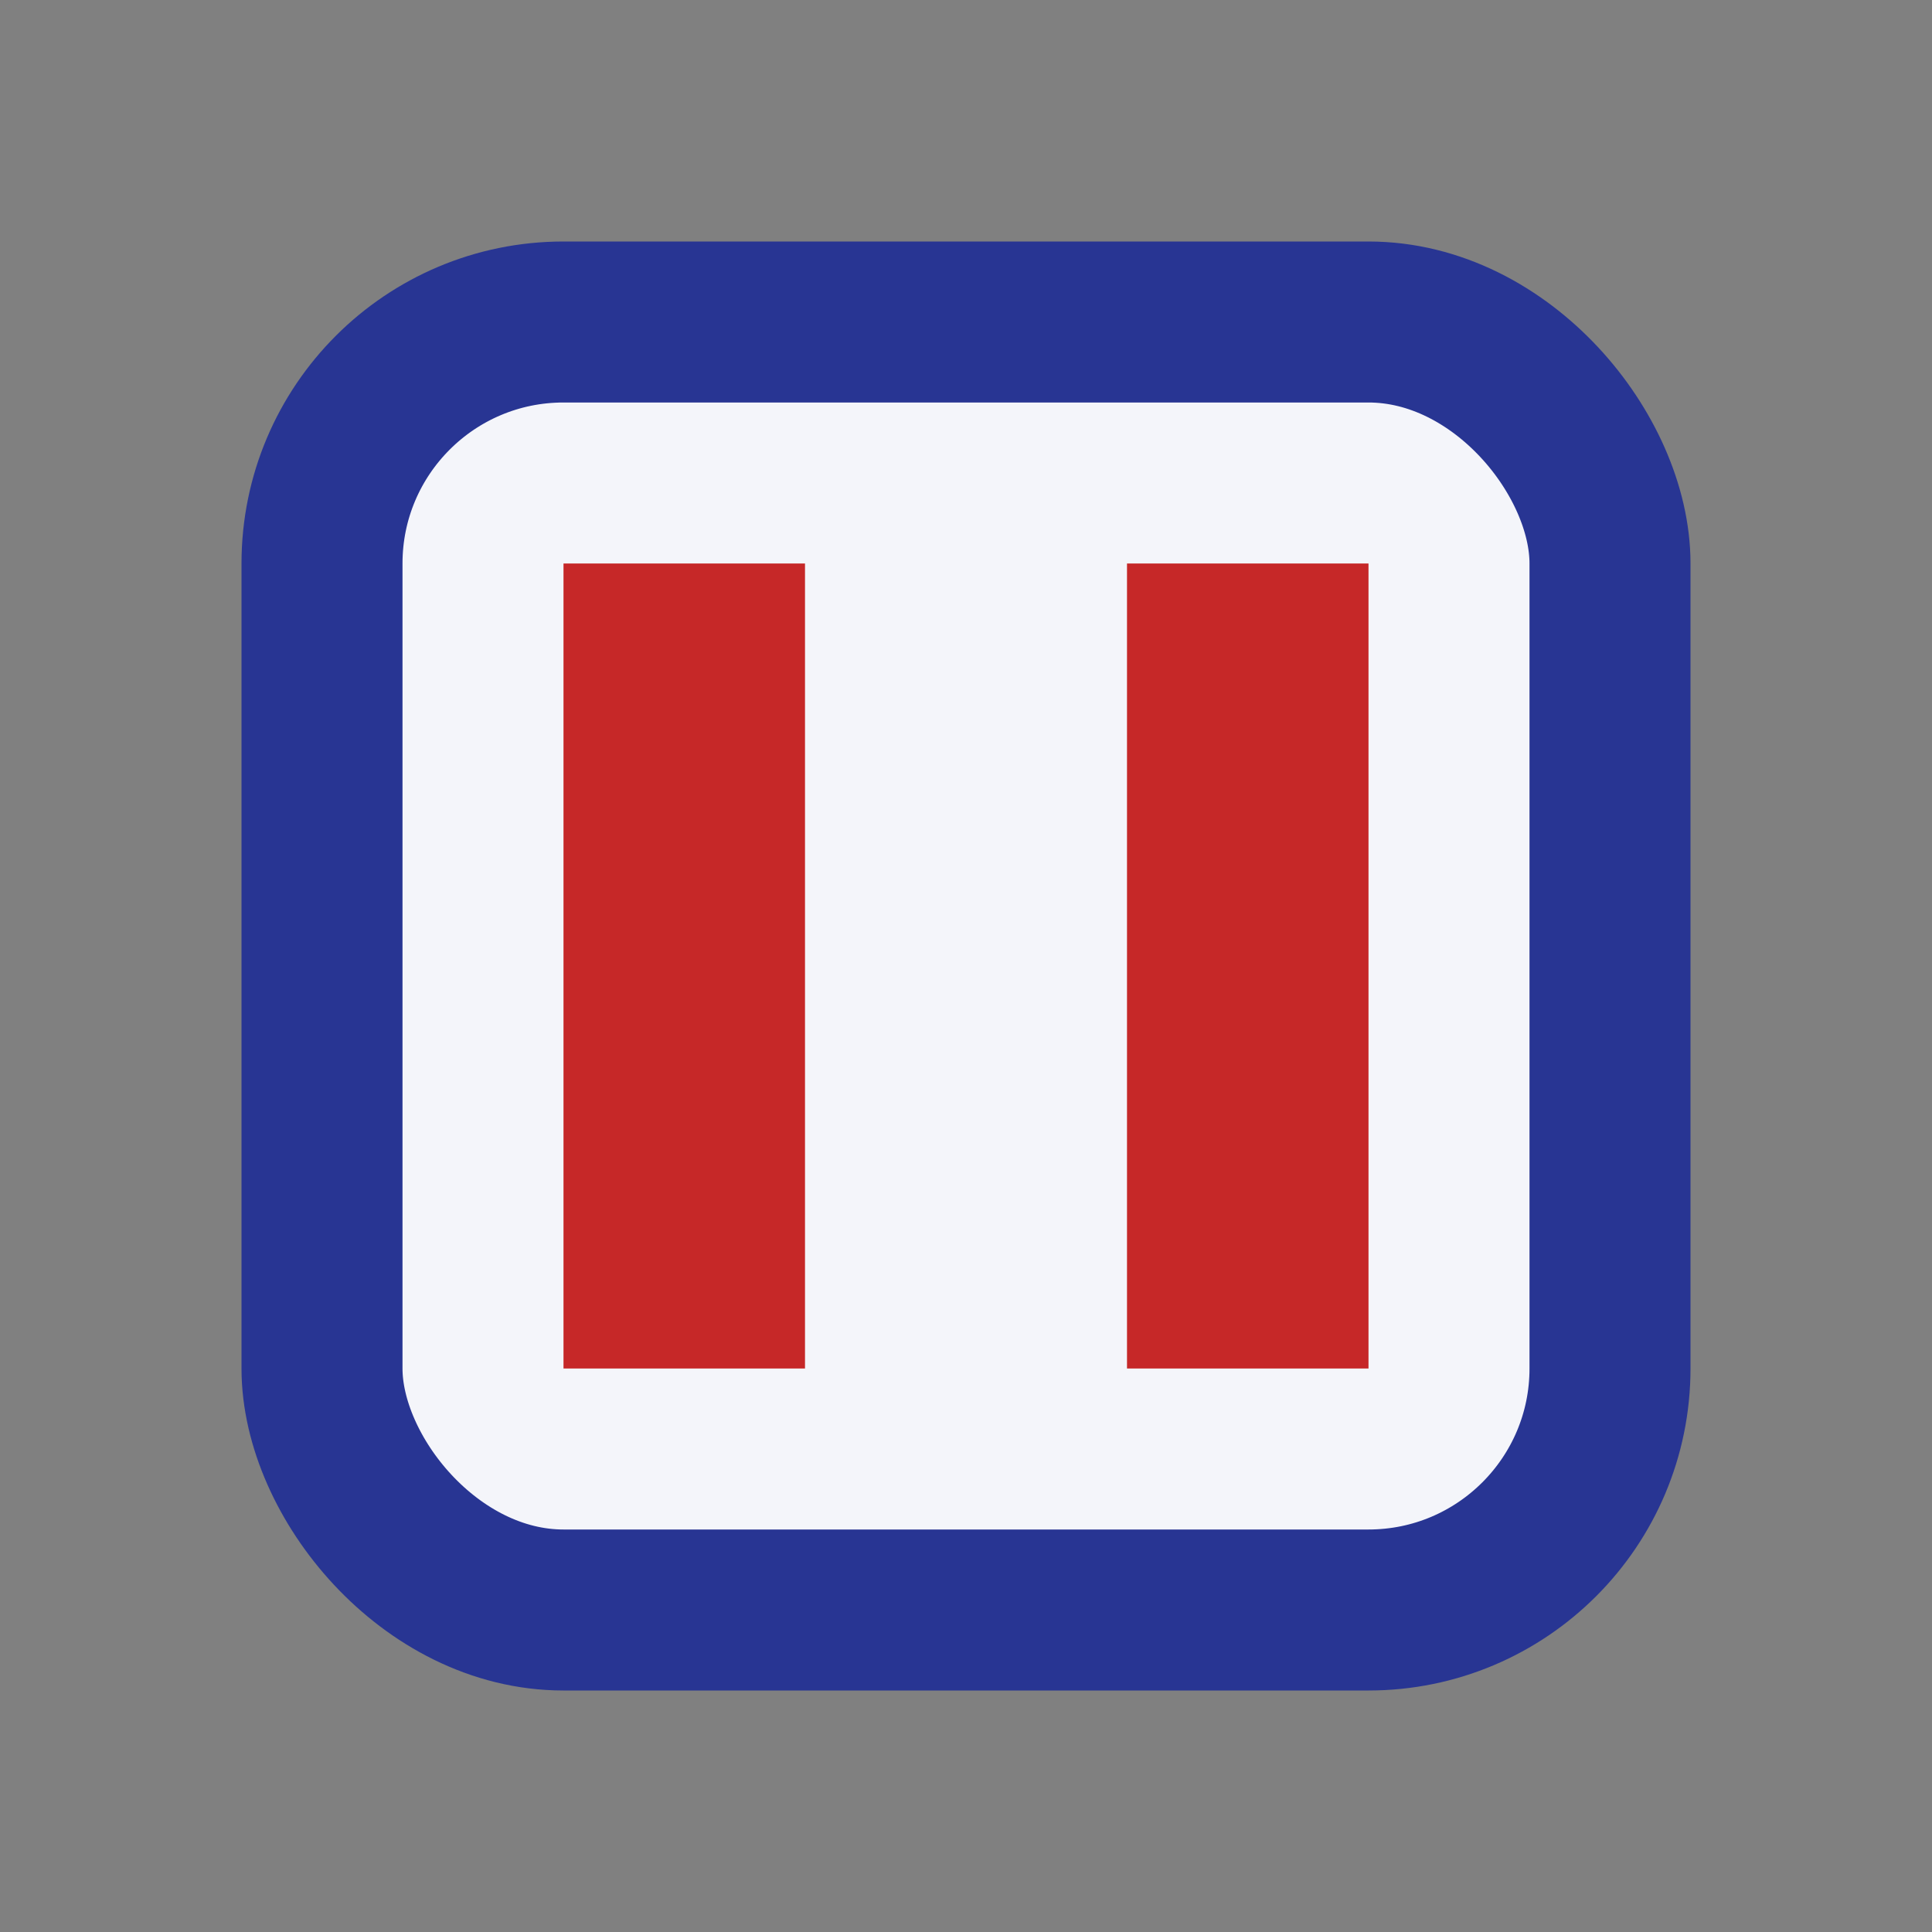
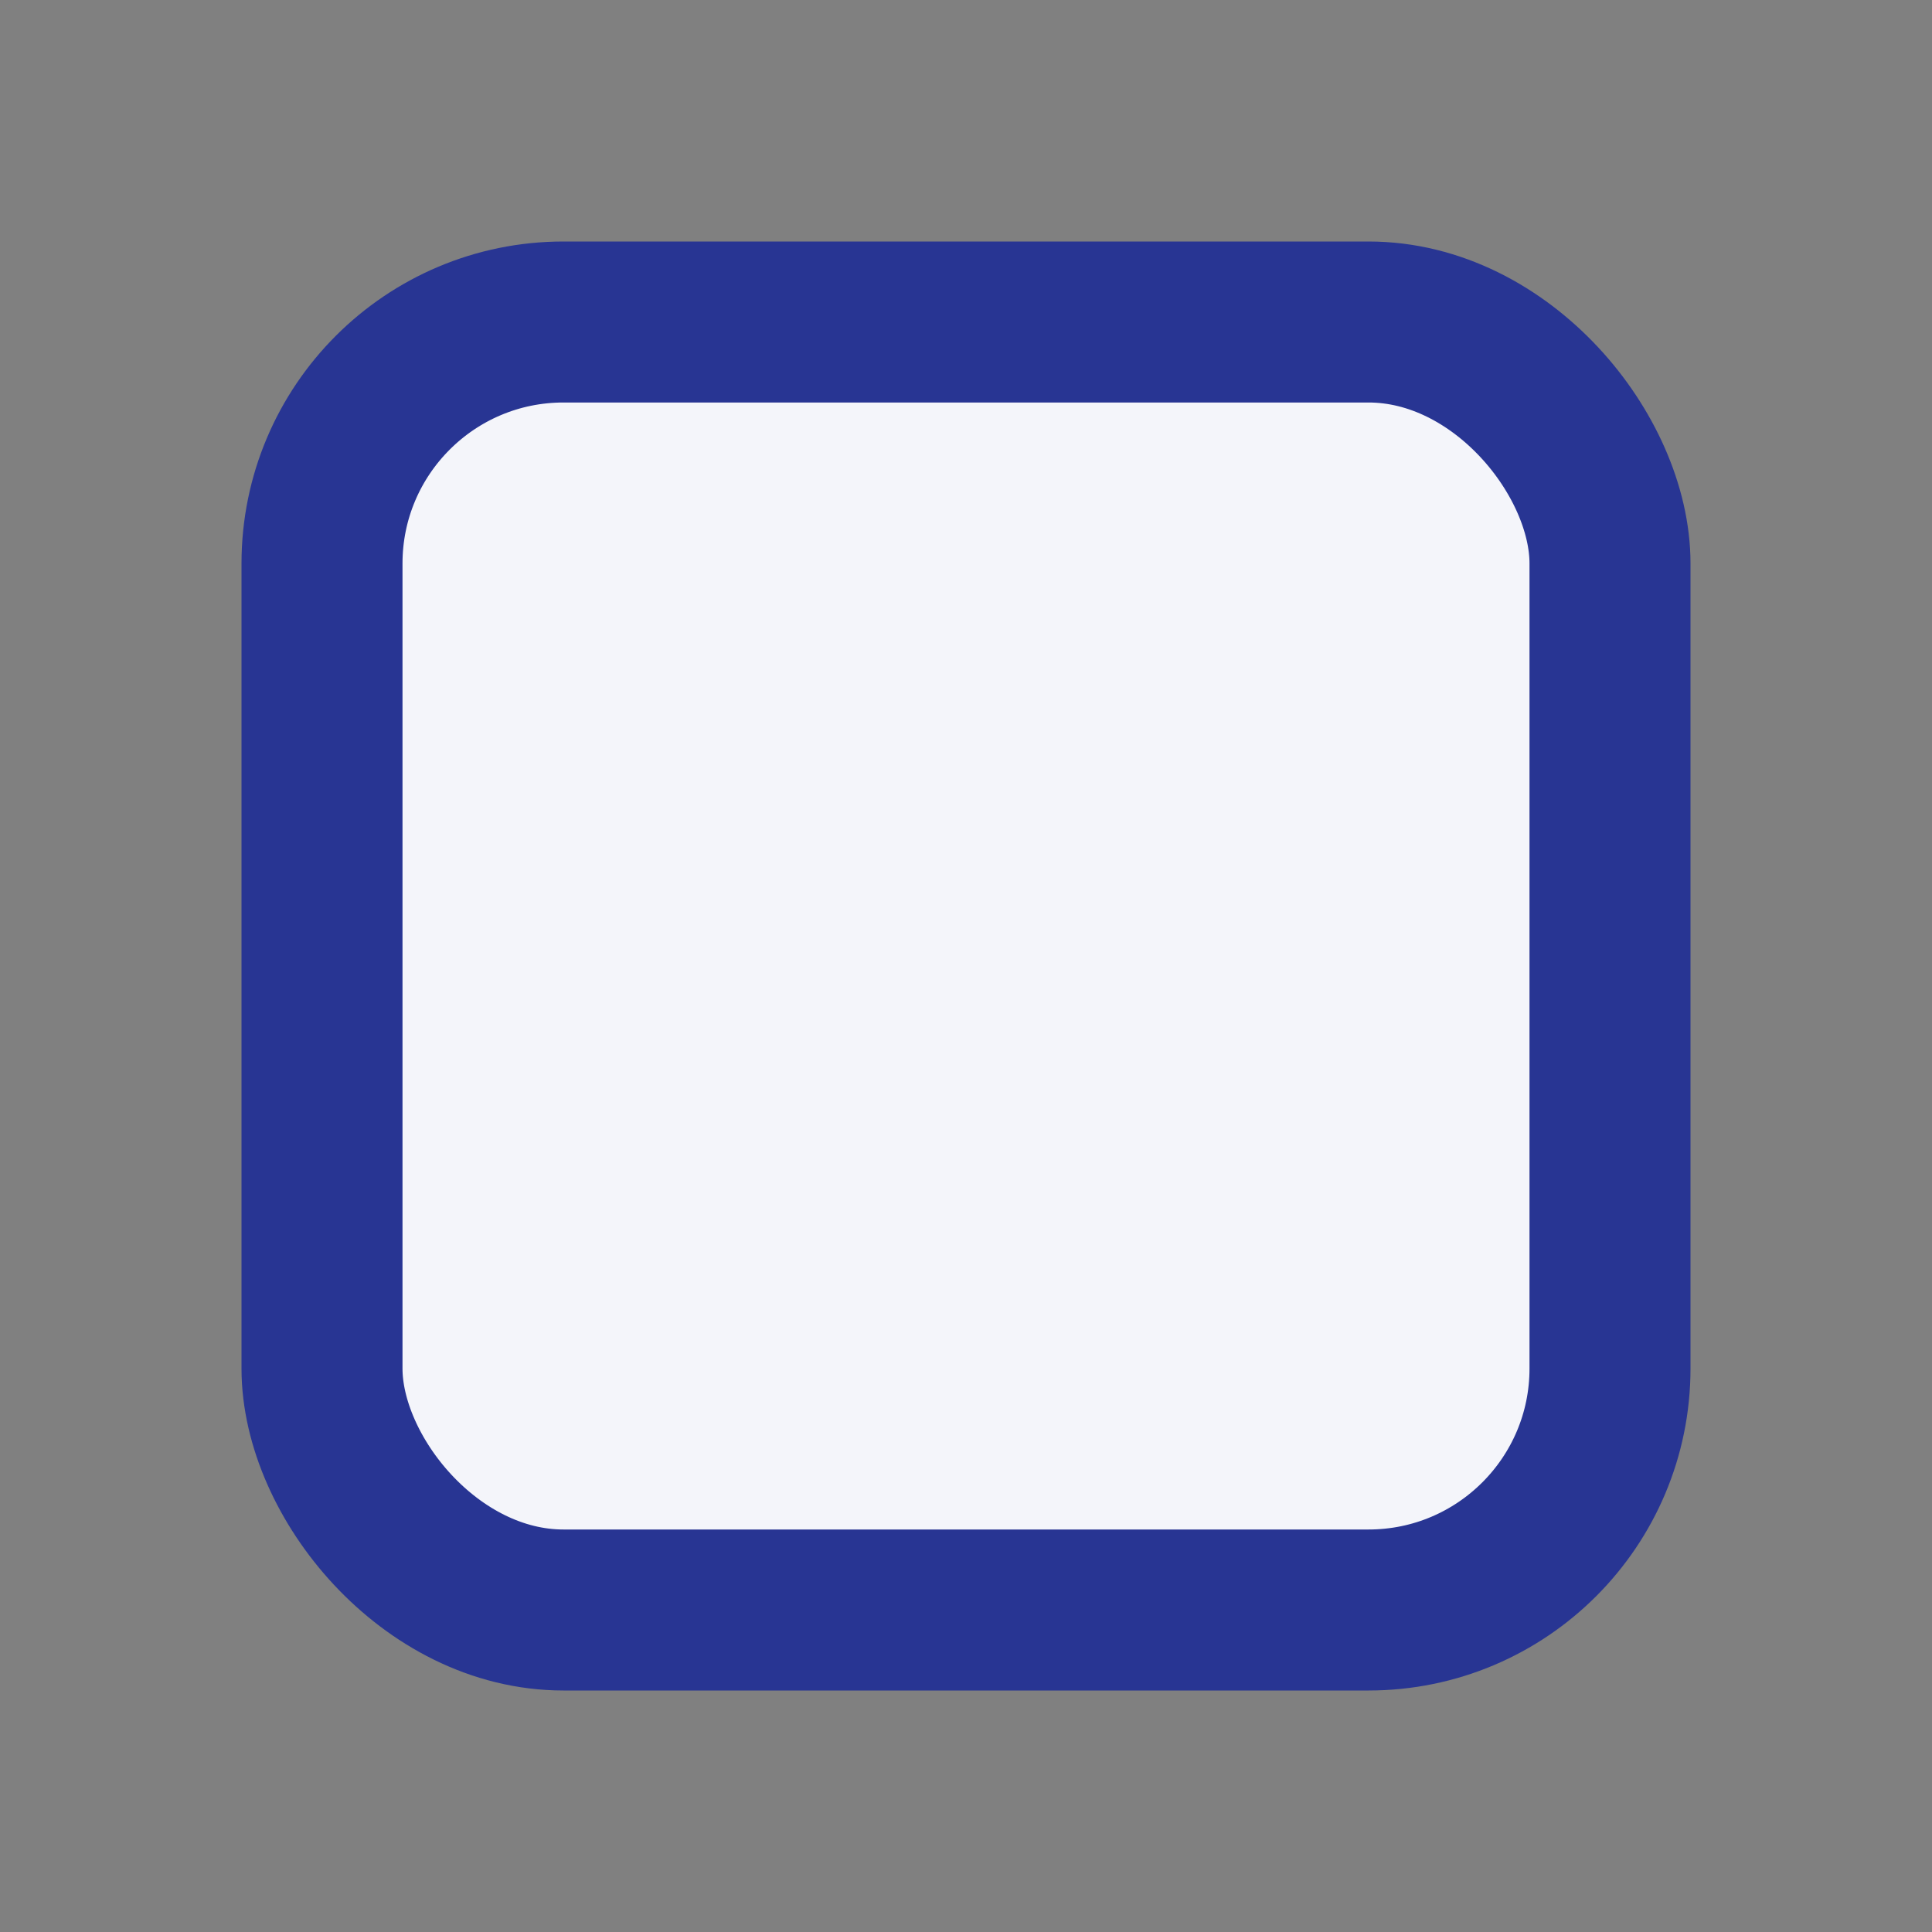
<svg xmlns="http://www.w3.org/2000/svg" width="24" height="24" viewBox="0 0 24 24">
  <rect x="0" y="0" width="24" height="24" fill="#808080" stroke="none" />
  <rect x="4" y="4" width="16" height="16" rx="3" fill="#F4F5FA" stroke="#283593" stroke-width="2" />
-   <rect x="7" y="7" width="3" height="10" fill="#C62828" />
-   <rect x="14" y="7" width="3" height="10" fill="#C62828" />
</svg>